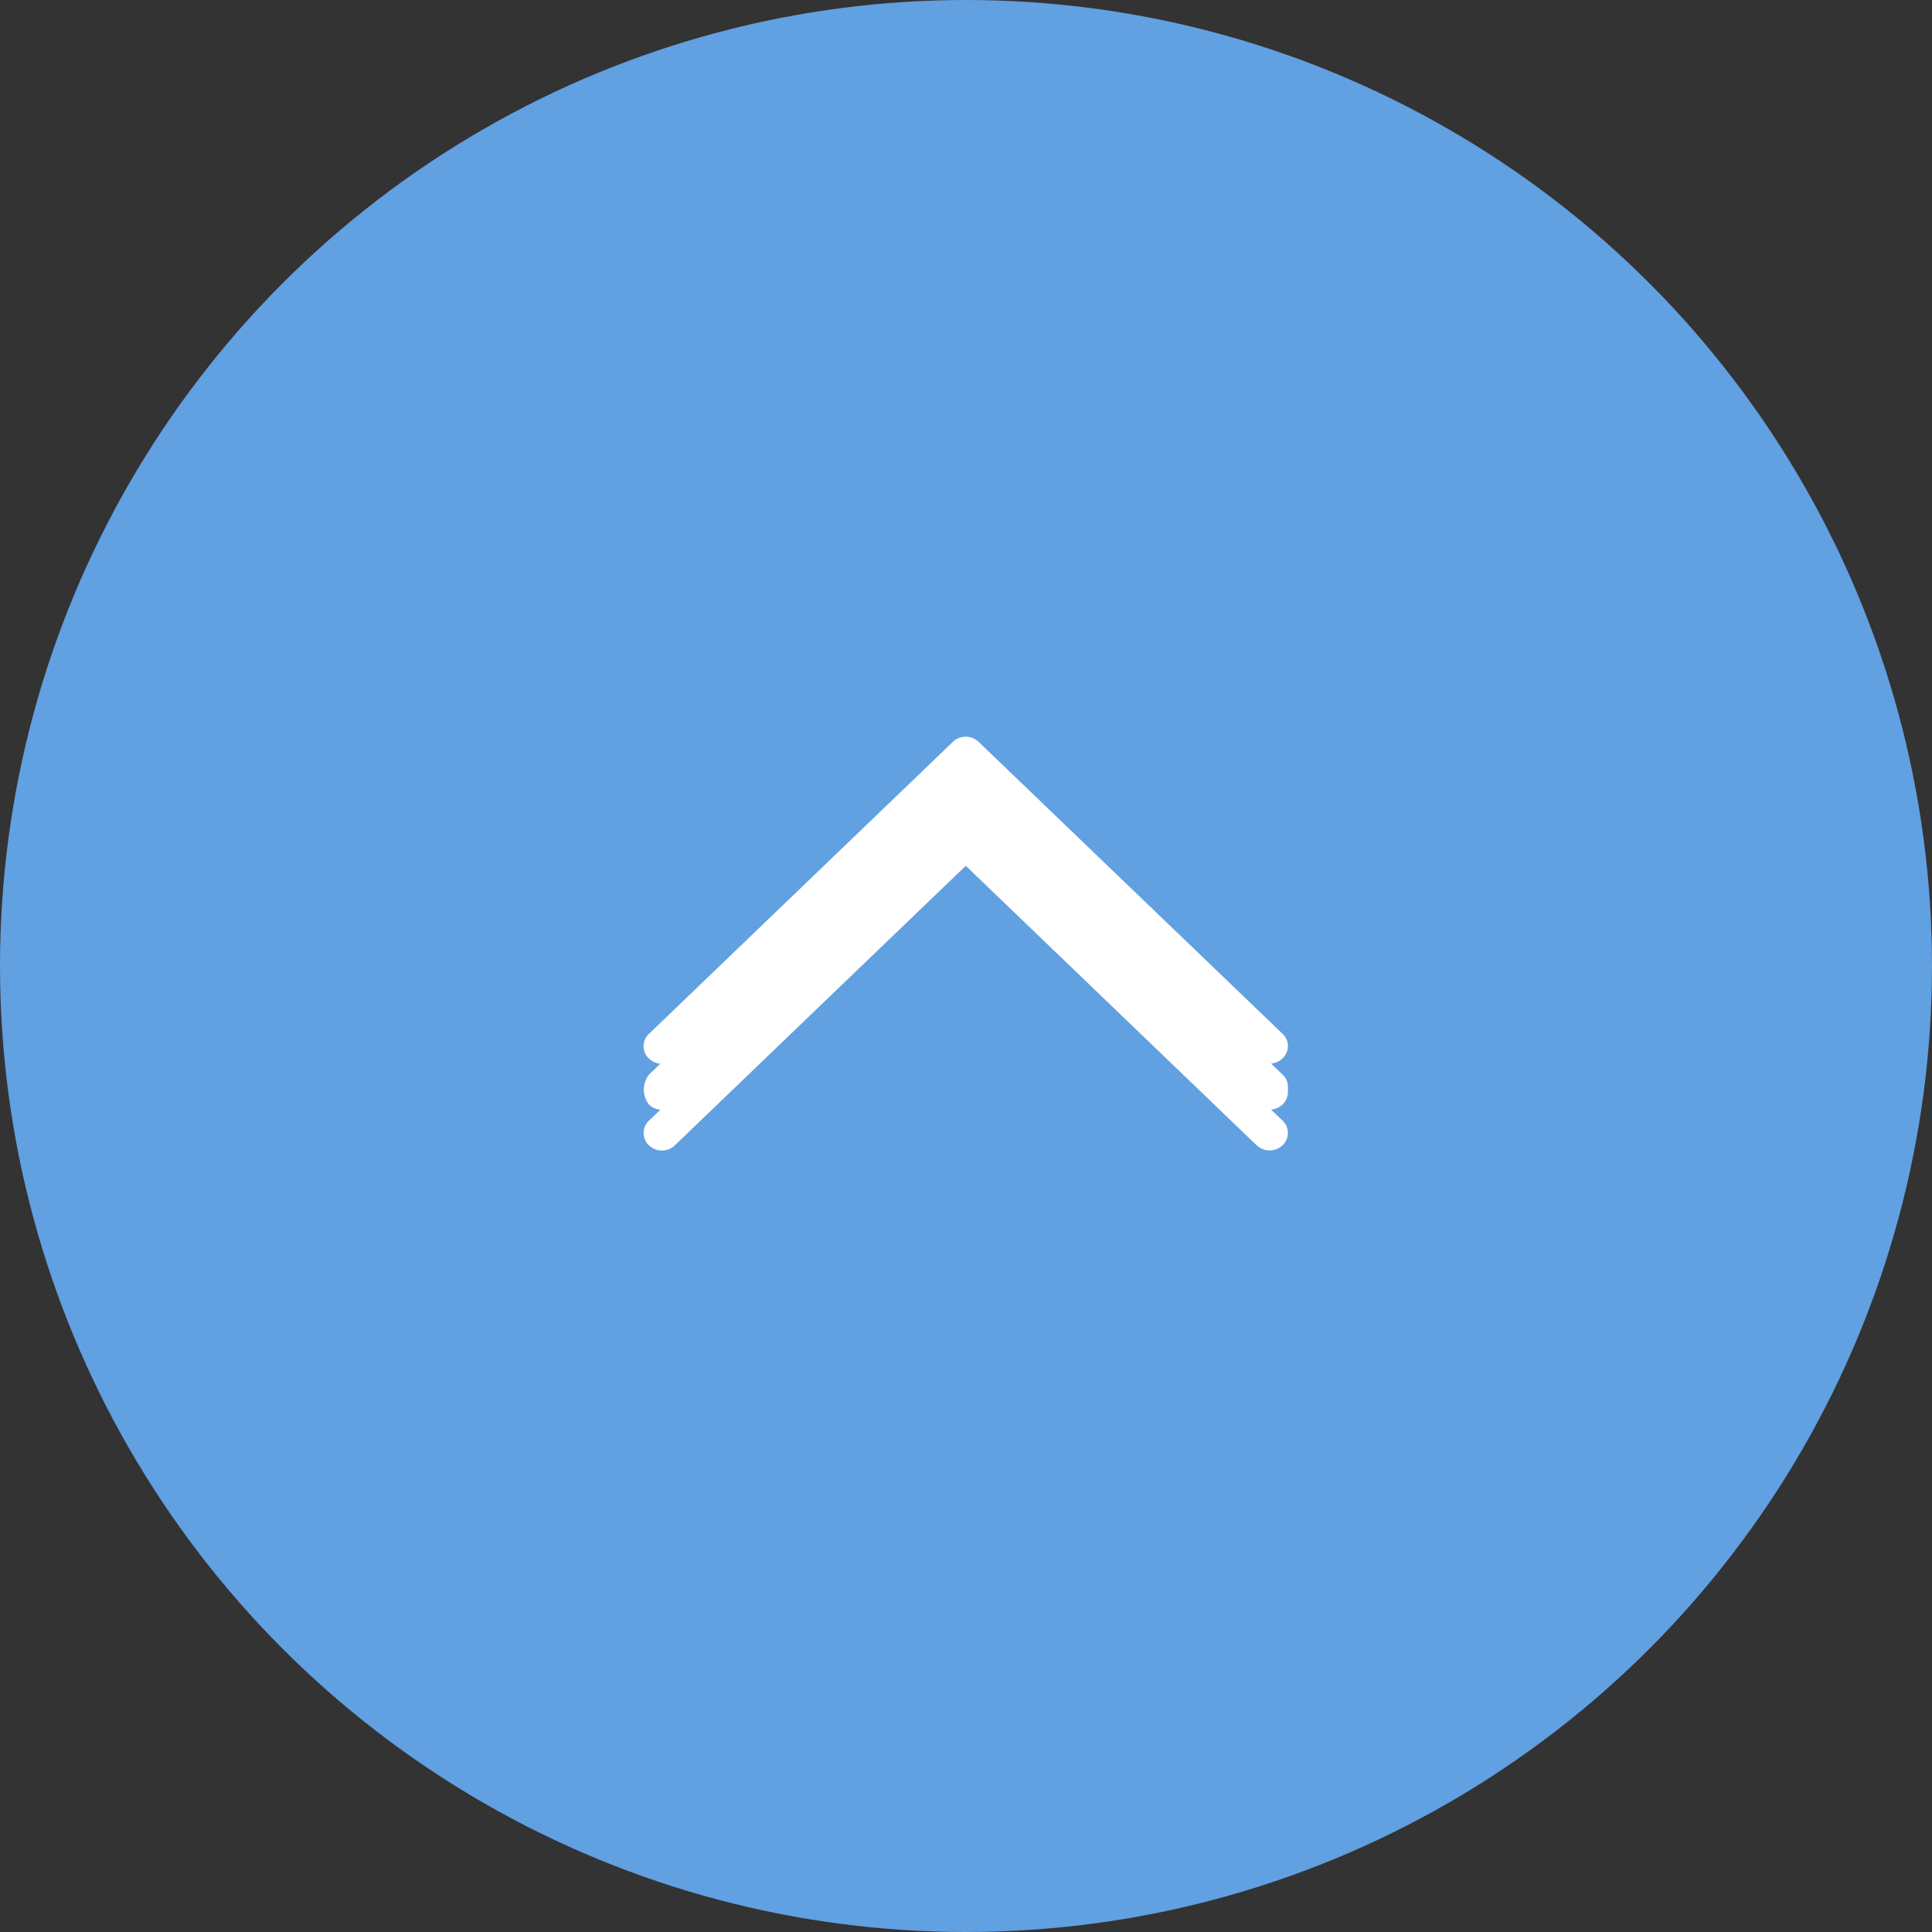
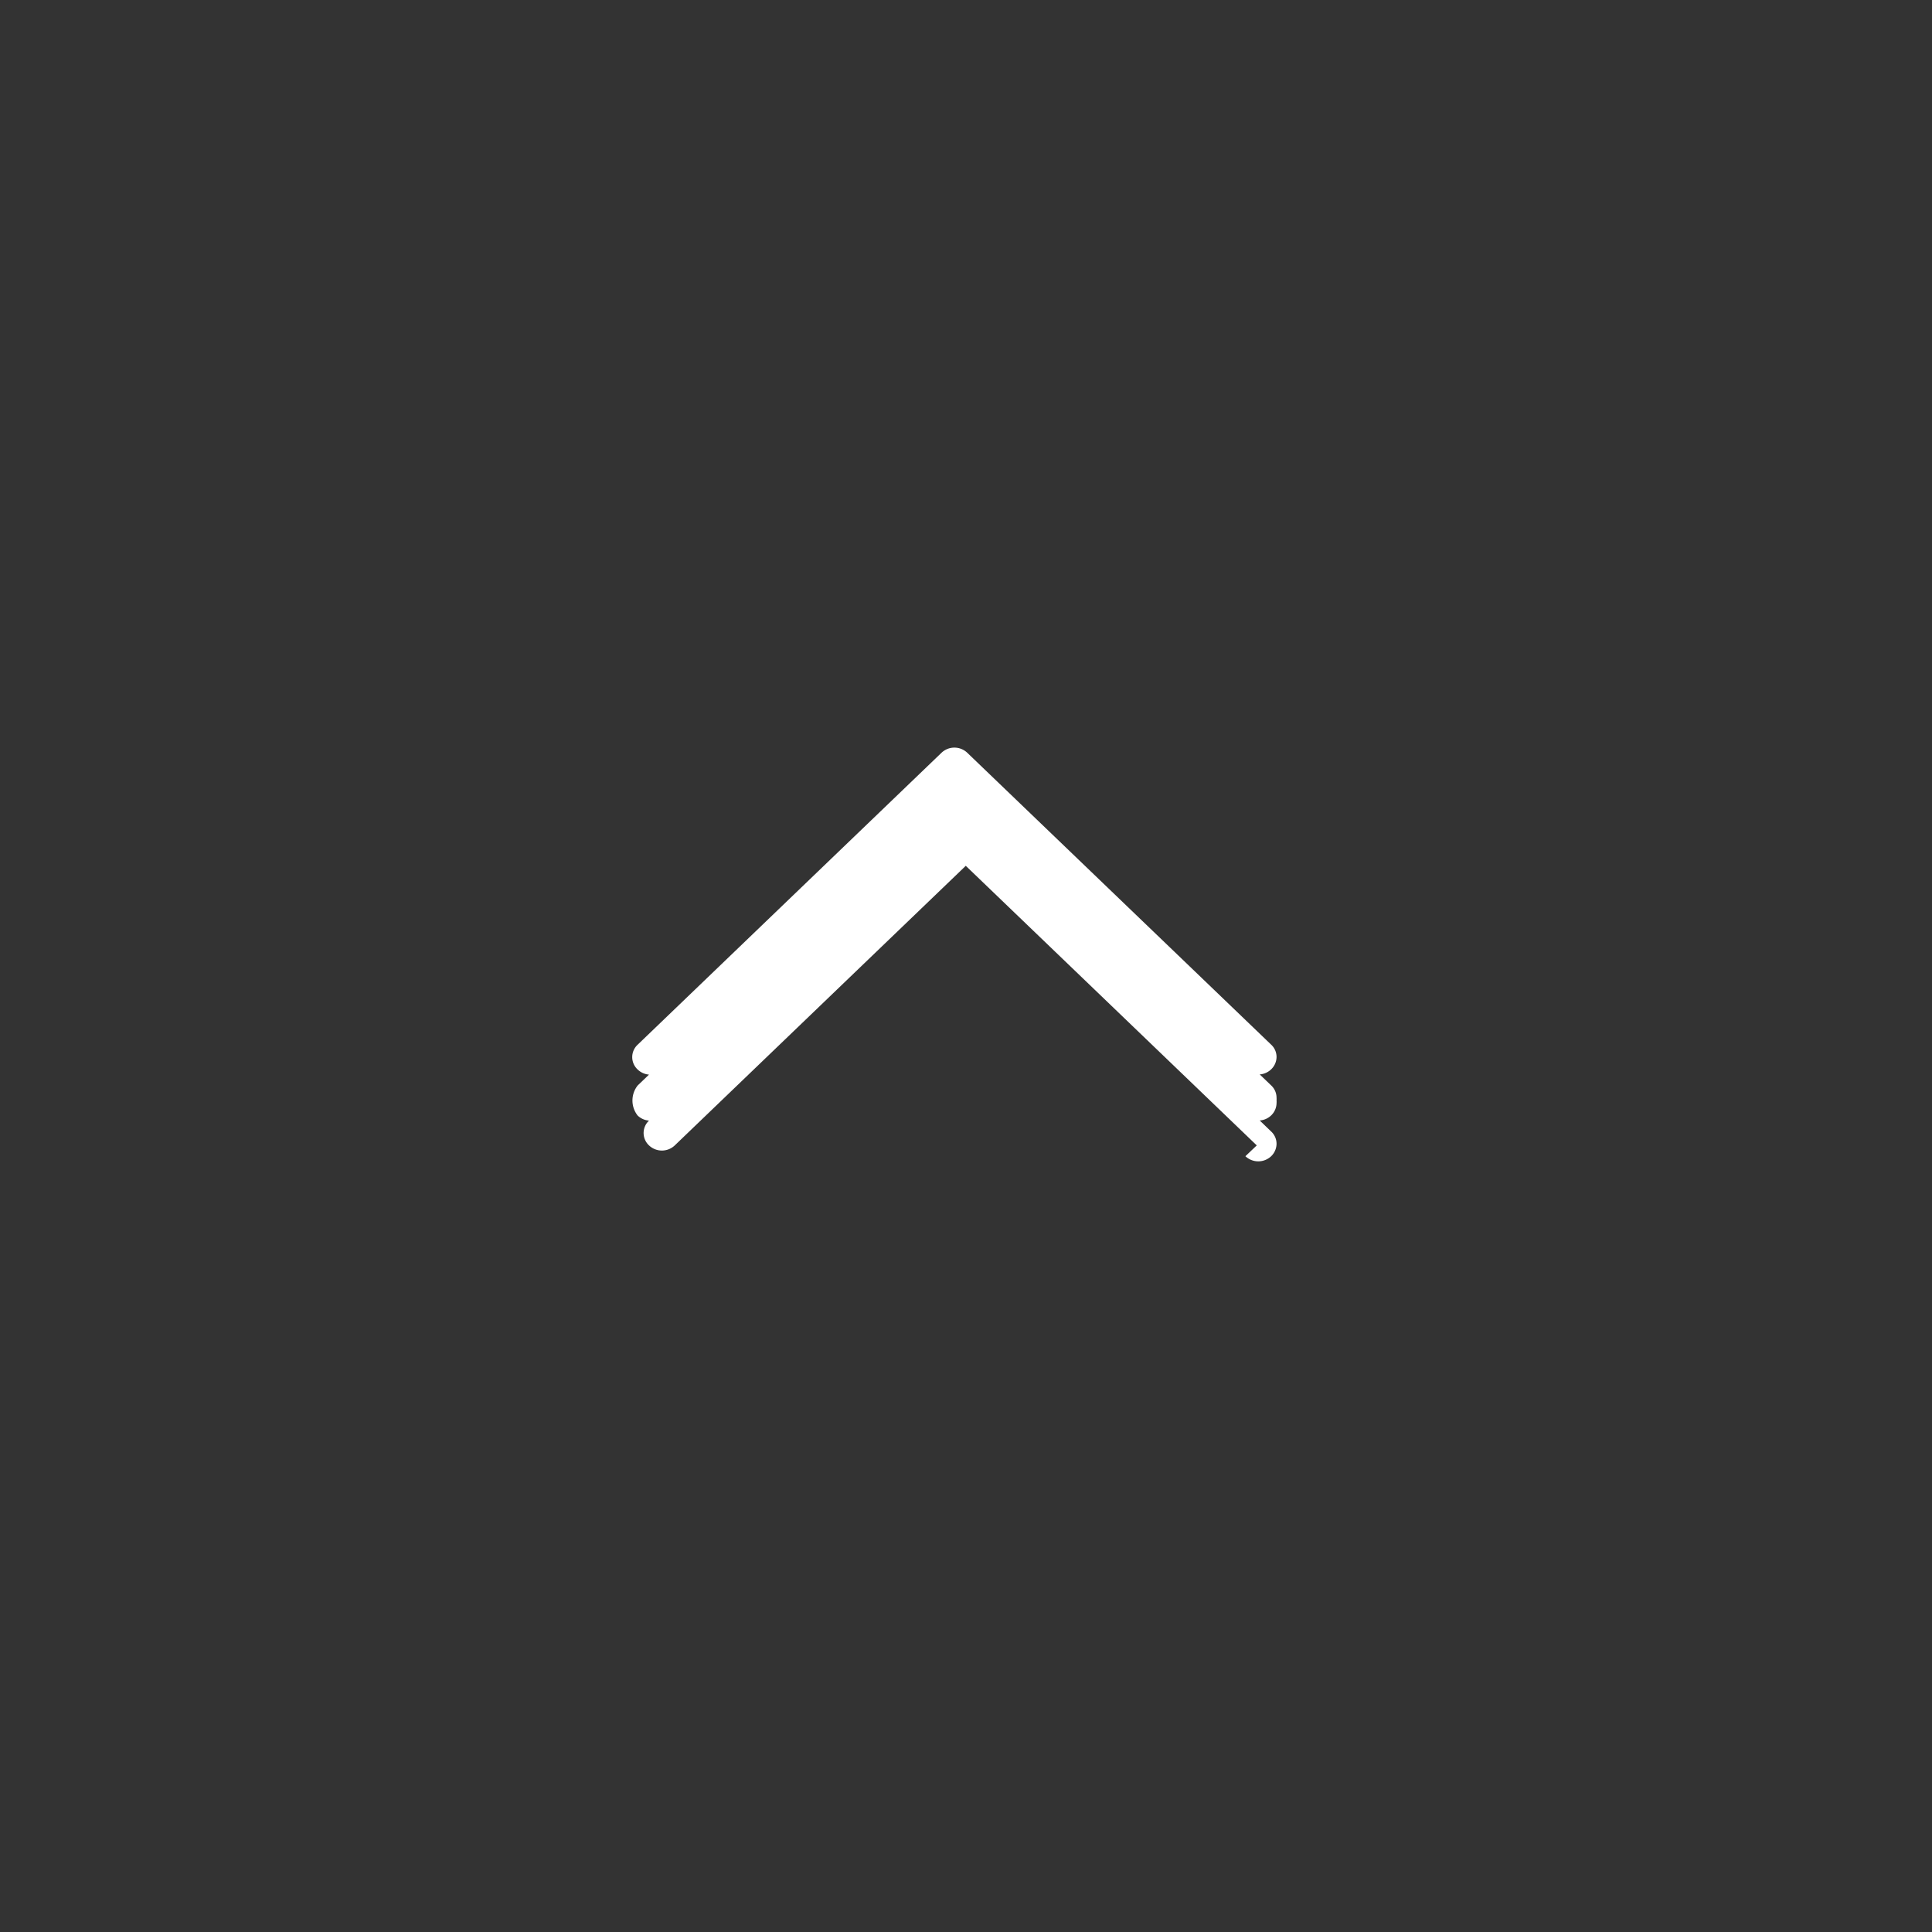
<svg xmlns="http://www.w3.org/2000/svg" width="42" height="42" viewBox="0 0 42 42">
  <rect x="0" y="0" width="42" height="42" fill="#333333" stroke="none" />
  <g id="icon-scroll-top" transform="translate(-1858 -4062)">
-     <circle id="Ellipse_3" data-name="Ellipse 3" cx="21" cy="21" r="21" transform="translate(1858 4062)" fill="#61a0e1" />
-     <path id="Shape_1_copy_7" data-name="Shape 1 copy 7" d="M1606.321,4277.9l-6.326-6.078-6.326,6.078a.406.406,0,0,1-.56,0,.368.368,0,0,1,0-.539l.247-.237a.4.4,0,0,1-.247-.11.528.528,0,0,1,0-.653l.247-.237a.4.4,0,0,1-.247-.111.367.367,0,0,1,0-.539l6.607-6.348a.406.406,0,0,1,.557,0l6.608,6.347a.363.363,0,0,1,.117.268.375.375,0,0,1-.117.268.4.4,0,0,1-.249.111l.249.239a.365.365,0,0,1,.117.269.348.348,0,0,1,0,.056.367.367,0,0,1,0,.058.377.377,0,0,1-.117.269.4.4,0,0,1-.249.11l.249.24a.364.364,0,0,1,.117.268.379.379,0,0,1-.117.269.407.407,0,0,1-.56,0Z" transform="translate(279 -191)" fill="#fff" />
+     <path id="Shape_1_copy_7" data-name="Shape 1 copy 7" d="M1606.321,4277.9l-6.326-6.078-6.326,6.078a.406.406,0,0,1-.56,0,.368.368,0,0,1,0-.539a.4.4,0,0,1-.247-.11.528.528,0,0,1,0-.653l.247-.237a.4.4,0,0,1-.247-.111.367.367,0,0,1,0-.539l6.607-6.348a.406.406,0,0,1,.557,0l6.608,6.347a.363.363,0,0,1,.117.268.375.375,0,0,1-.117.268.4.4,0,0,1-.249.111l.249.239a.365.365,0,0,1,.117.269.348.348,0,0,1,0,.056.367.367,0,0,1,0,.058.377.377,0,0,1-.117.269.4.4,0,0,1-.249.11l.249.24a.364.364,0,0,1,.117.268.379.379,0,0,1-.117.269.407.407,0,0,1-.56,0Z" transform="translate(279 -191)" fill="#fff" />
  </g>
</svg>